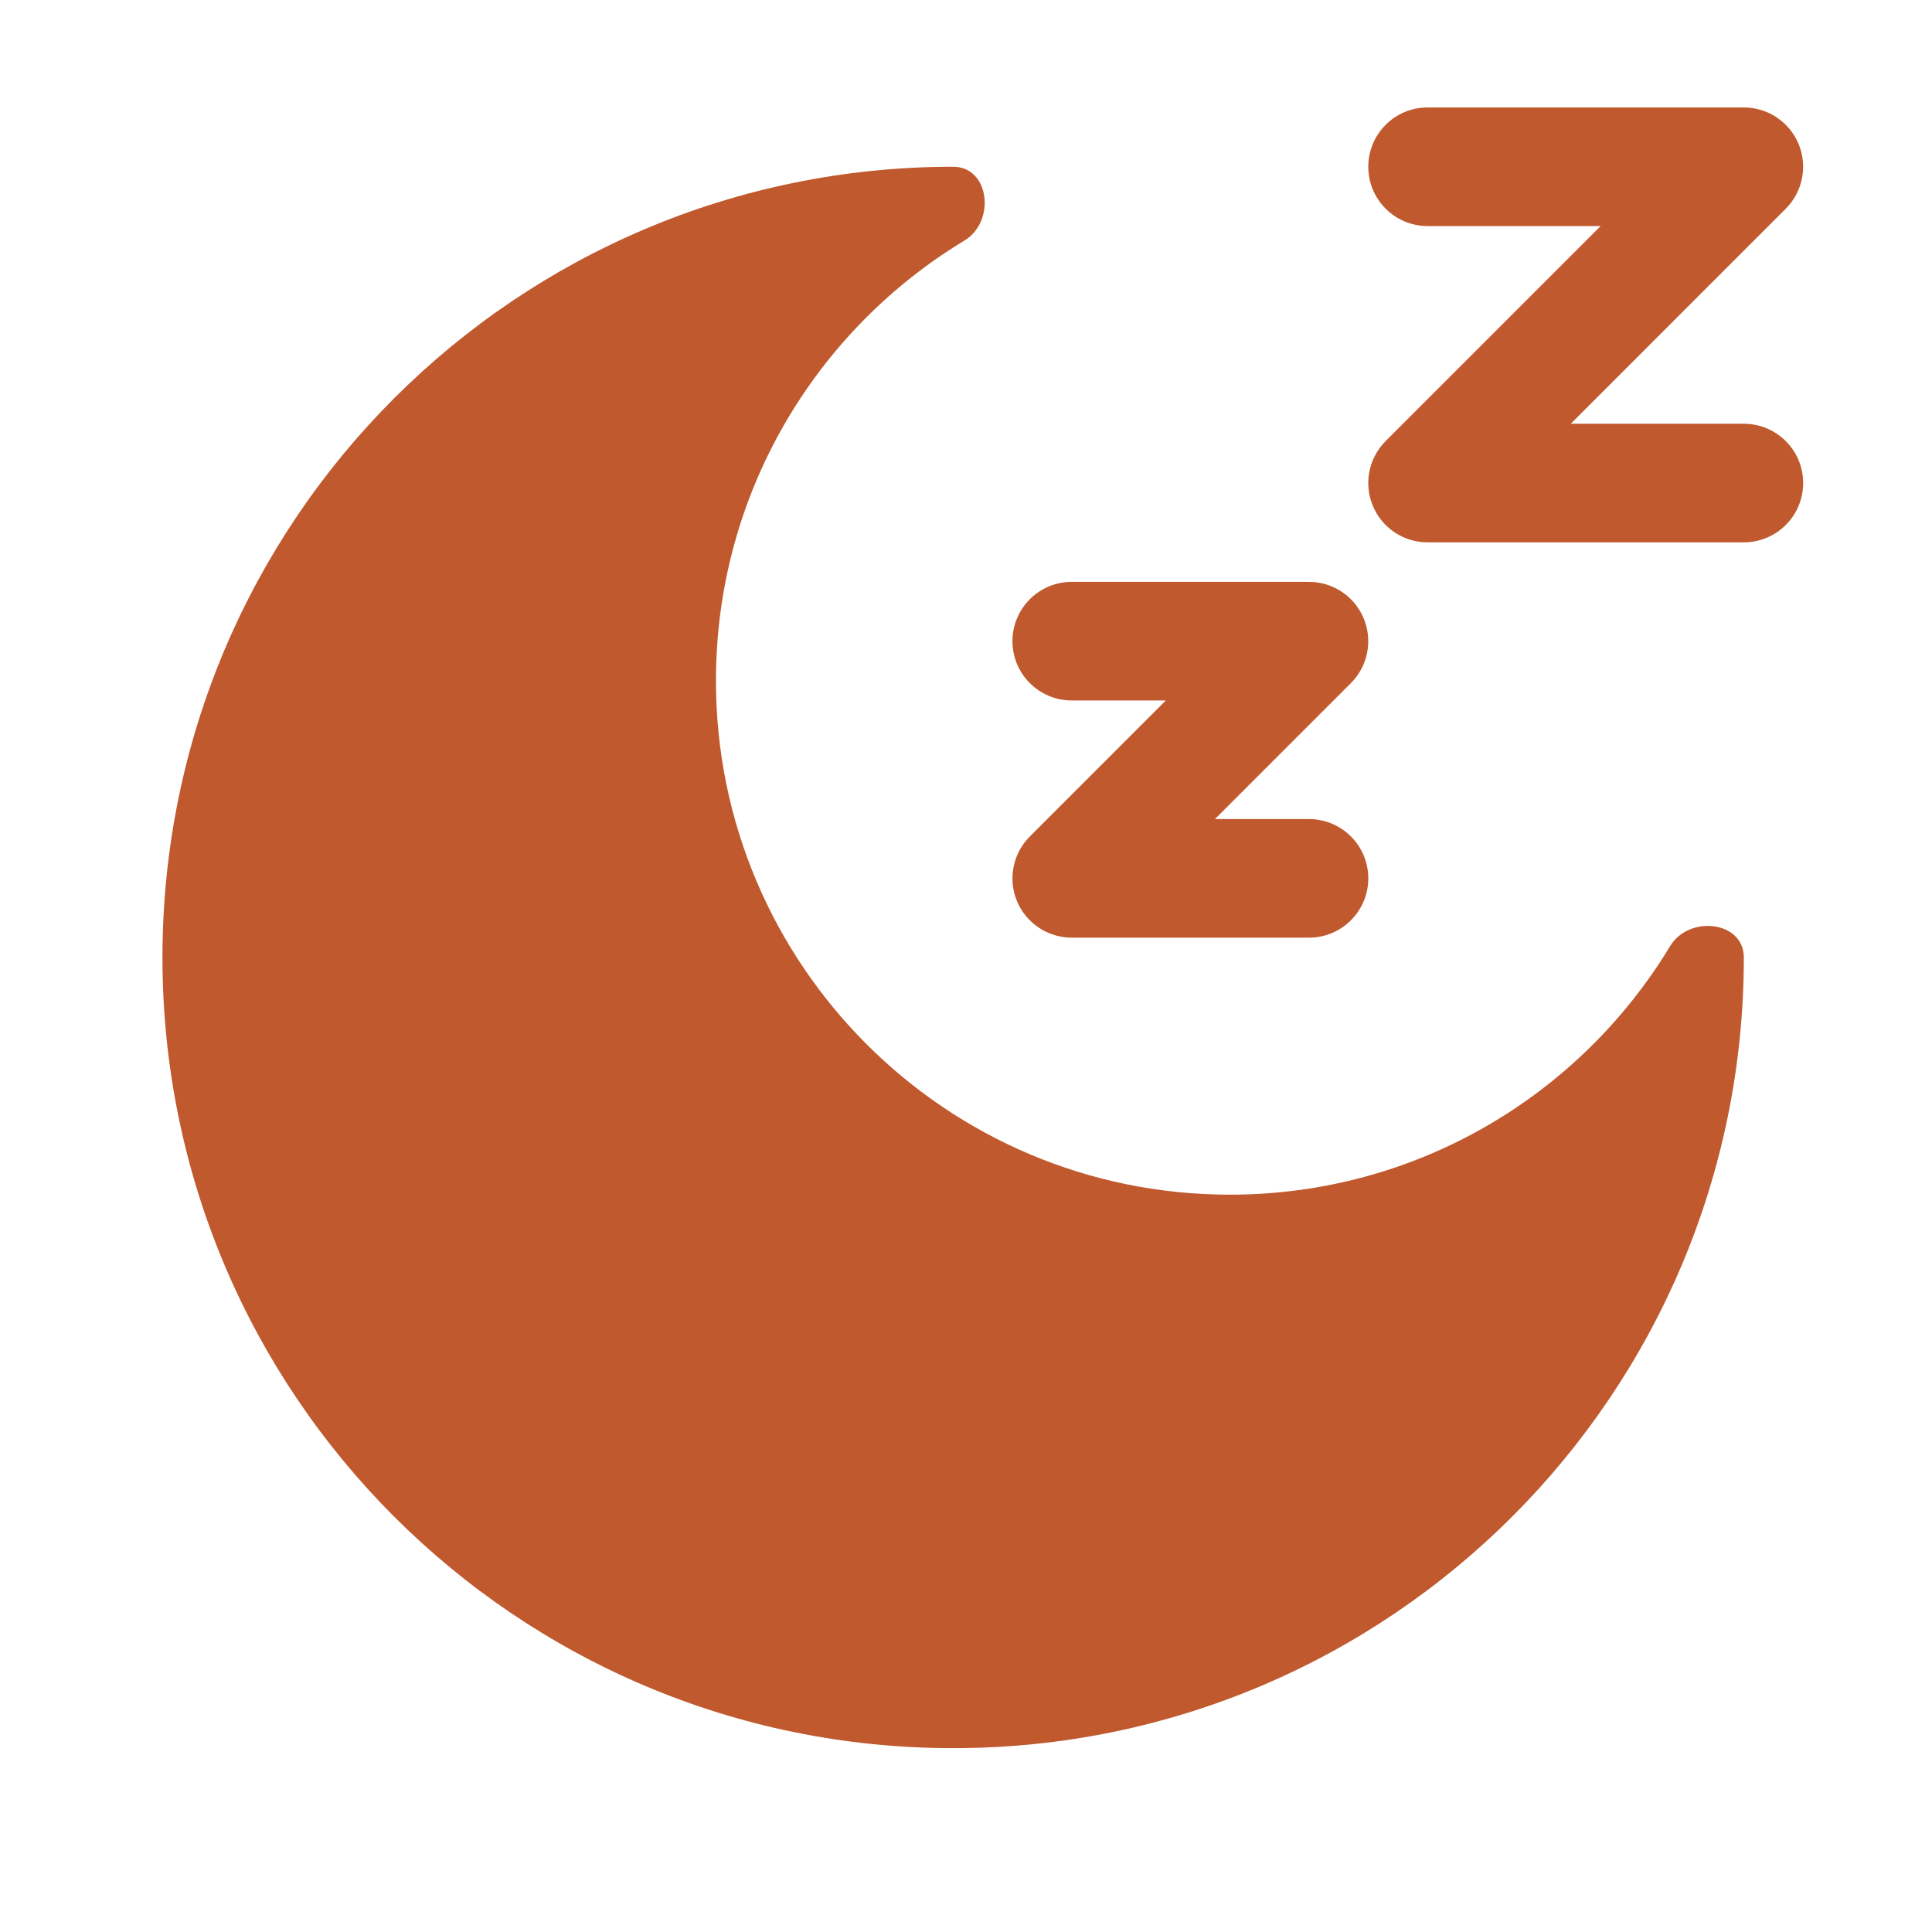
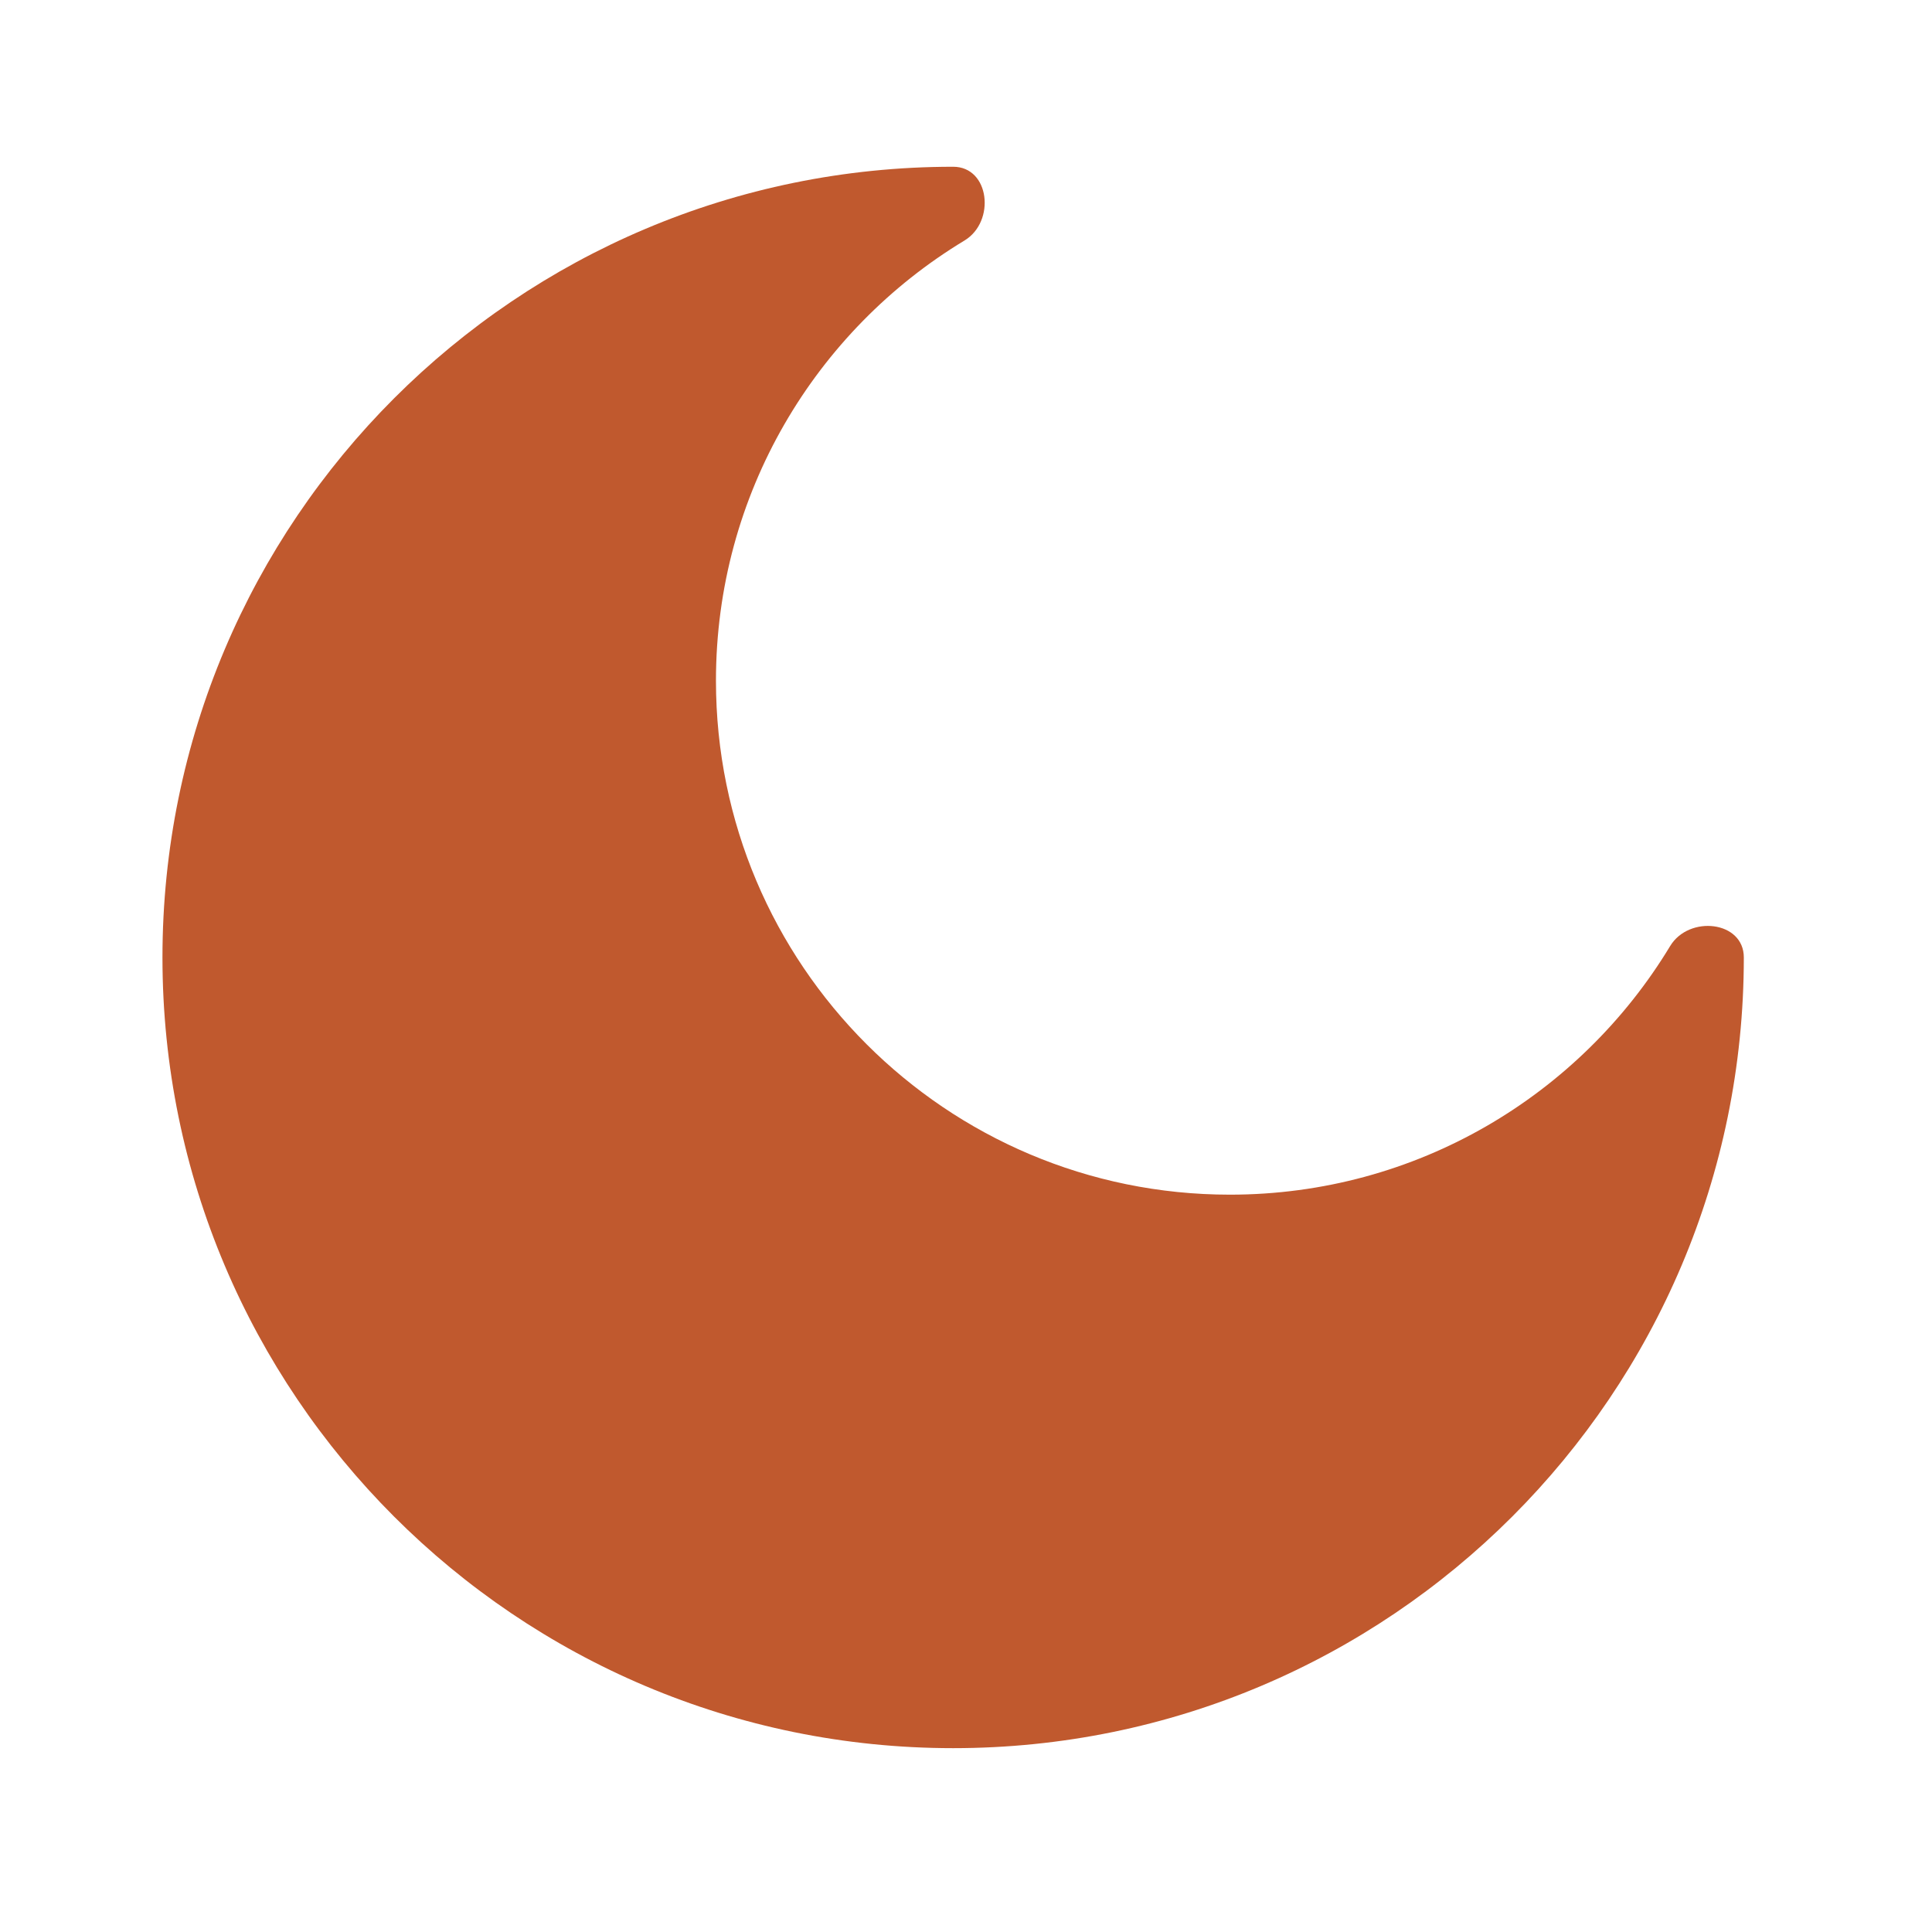
<svg xmlns="http://www.w3.org/2000/svg" fill="none" viewBox="0 0 45 45" height="45" width="45">
-   <path fill="#C0592E" d="M33.251 5.265C32.488 5.265 31.87 4.647 31.87 3.884C31.87 3.121 32.488 2.503 33.251 2.503H40.617C41.176 2.503 41.68 2.839 41.894 3.356C42.107 3.872 41.989 4.466 41.594 4.861L36.586 9.87H40.617C41.38 9.87 41.999 10.488 41.999 11.251C41.999 12.014 41.38 12.632 40.617 12.632H33.251C32.692 12.632 32.188 12.296 31.975 11.779C31.761 11.263 31.879 10.669 32.274 10.274L37.283 5.265H33.251ZM24.963 16.315C24.201 16.315 23.582 15.697 23.582 14.934C23.582 14.171 24.201 13.553 24.963 13.553H30.488C31.047 13.553 31.551 13.889 31.764 14.406C31.978 14.922 31.86 15.516 31.465 15.911L28.298 19.078H30.488C31.251 19.078 31.87 19.696 31.87 20.459C31.87 21.222 31.251 21.84 30.488 21.84H24.963C24.405 21.84 23.901 21.504 23.687 20.988C23.473 20.472 23.592 19.878 23.987 19.483L27.154 16.315H24.963Z" clip-rule="evenodd" fill-rule="evenodd" />
  <path fill="#C0592E" d="M22.201 40.718C32.372 40.718 40.617 32.472 40.617 22.301C40.617 21.449 39.34 21.308 38.9 22.037C36.803 25.507 32.996 27.826 28.647 27.826C22.035 27.826 16.676 22.466 16.676 15.855C16.676 11.506 18.995 7.698 22.465 5.602C23.194 5.161 23.053 3.884 22.201 3.884C12.03 3.884 3.784 12.13 3.784 22.301C3.784 32.472 12.03 40.718 22.201 40.718Z" />
</svg>